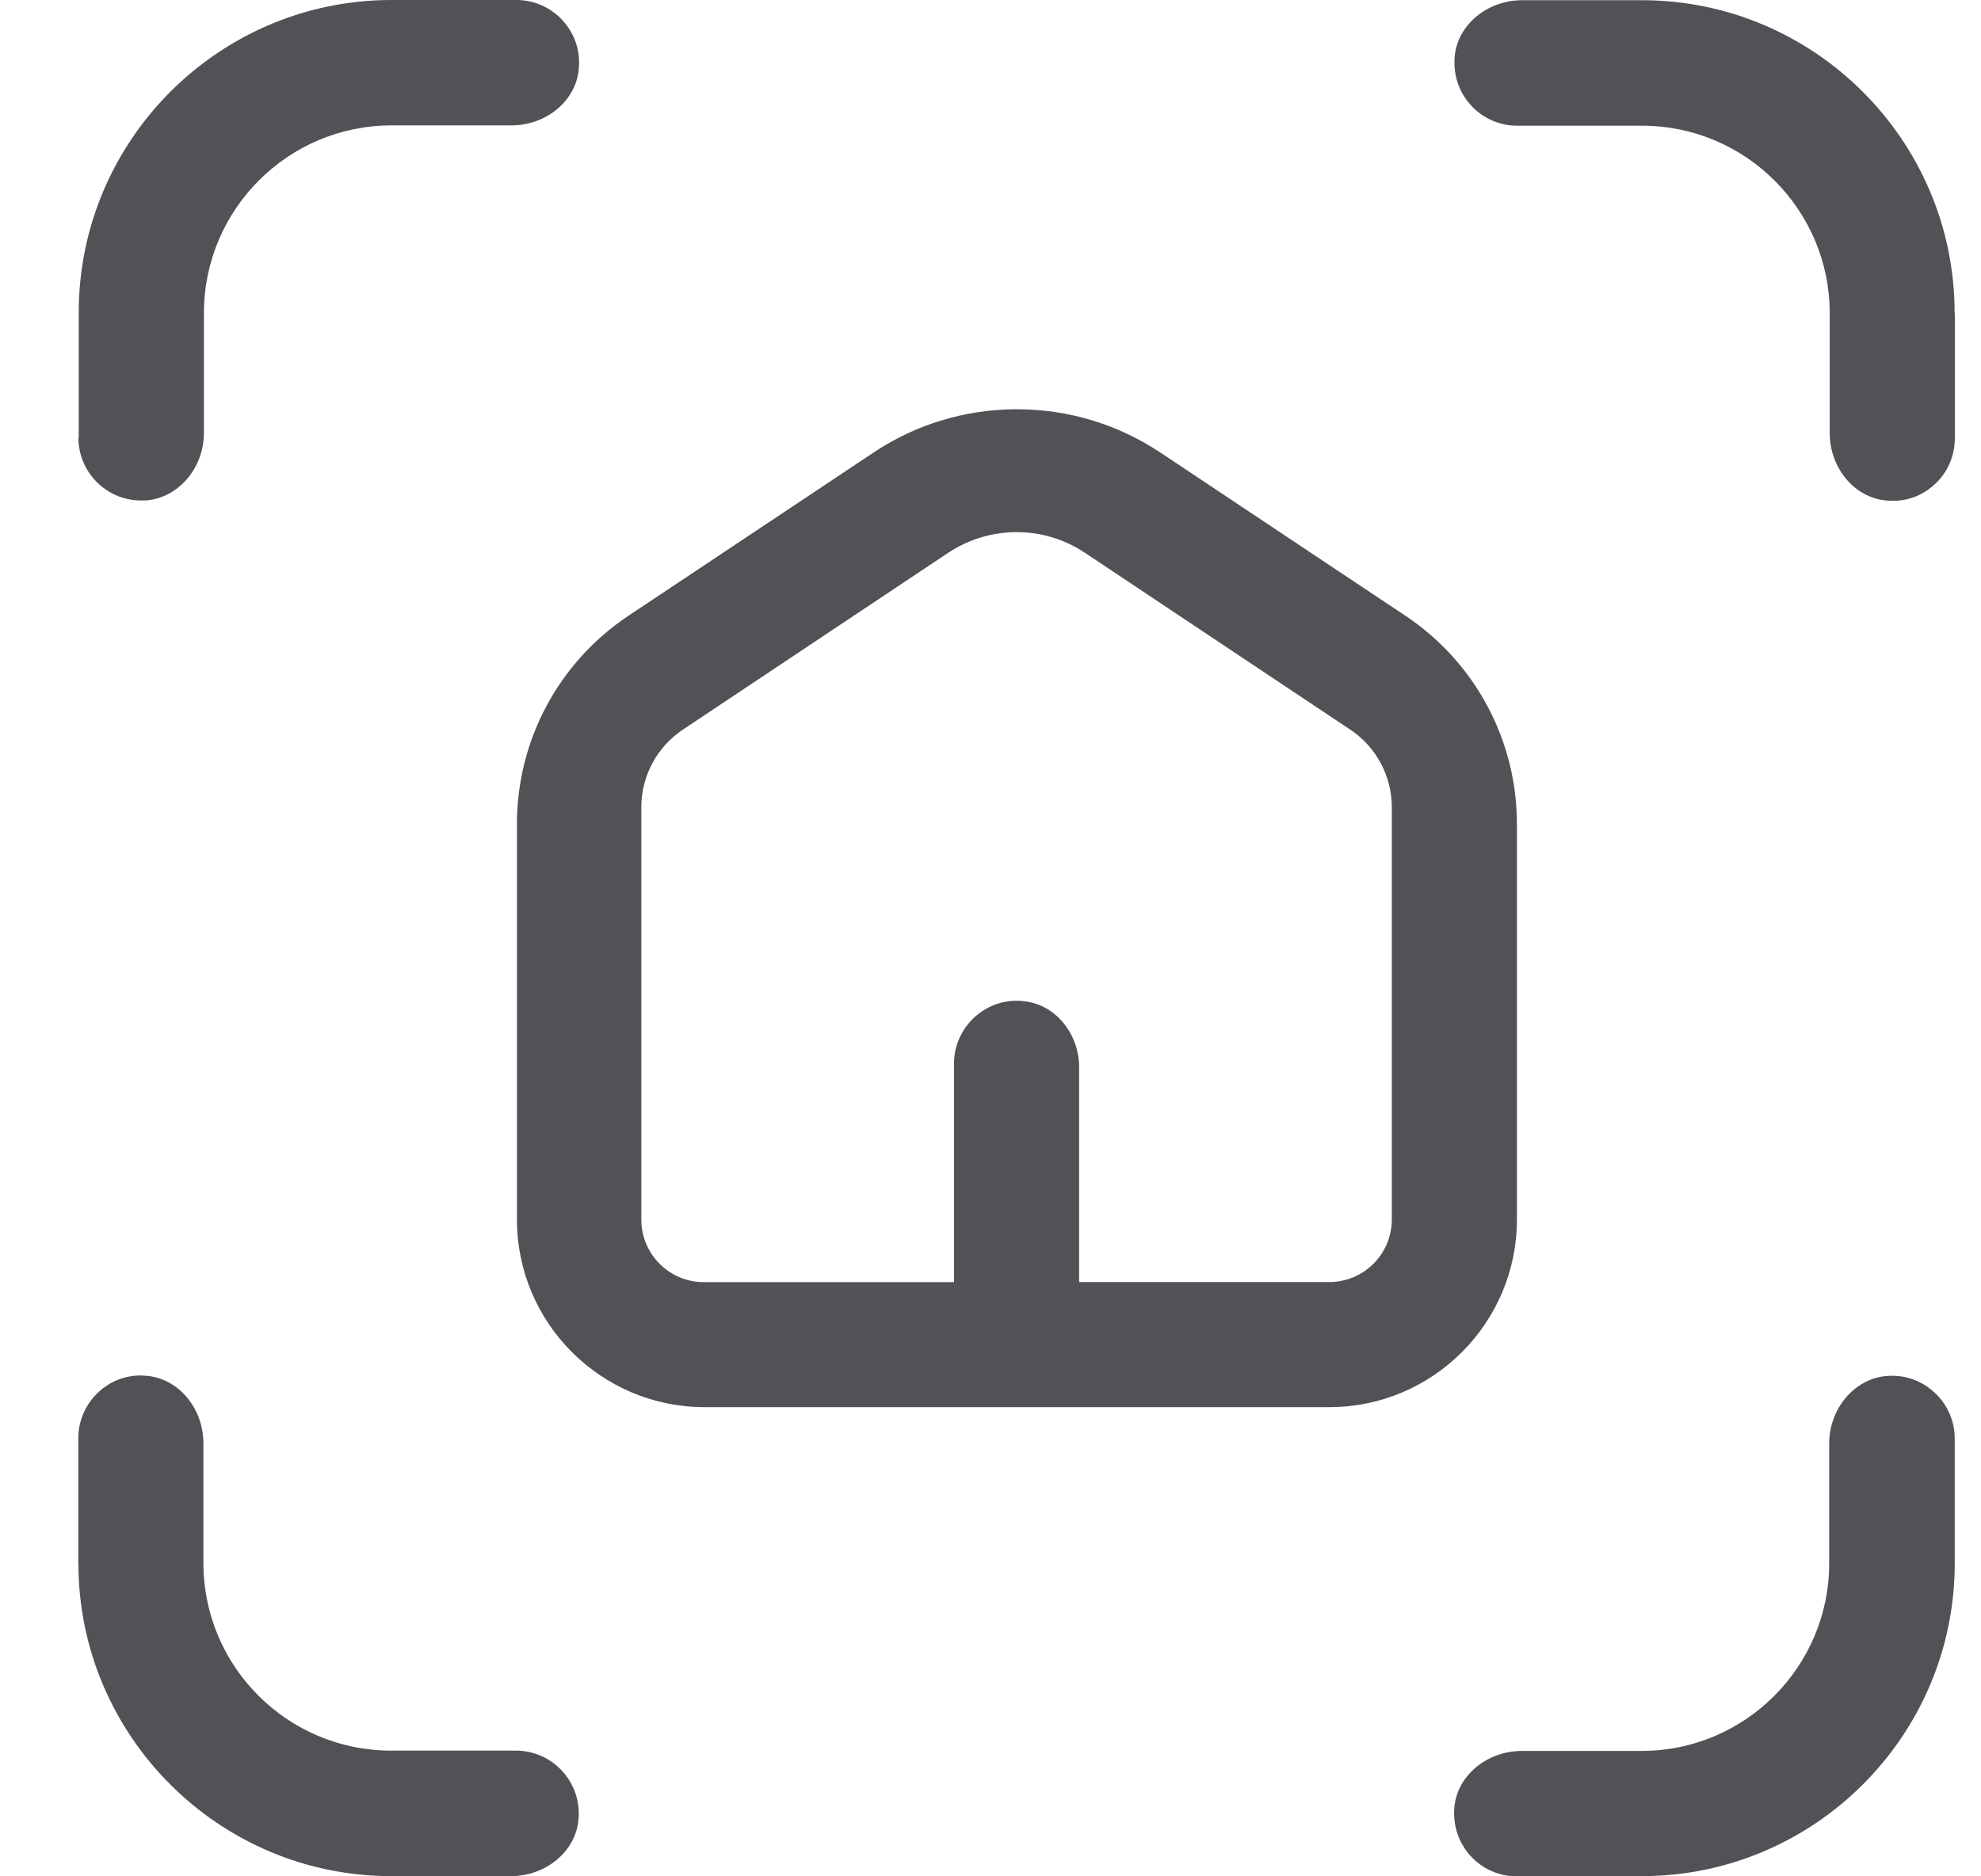
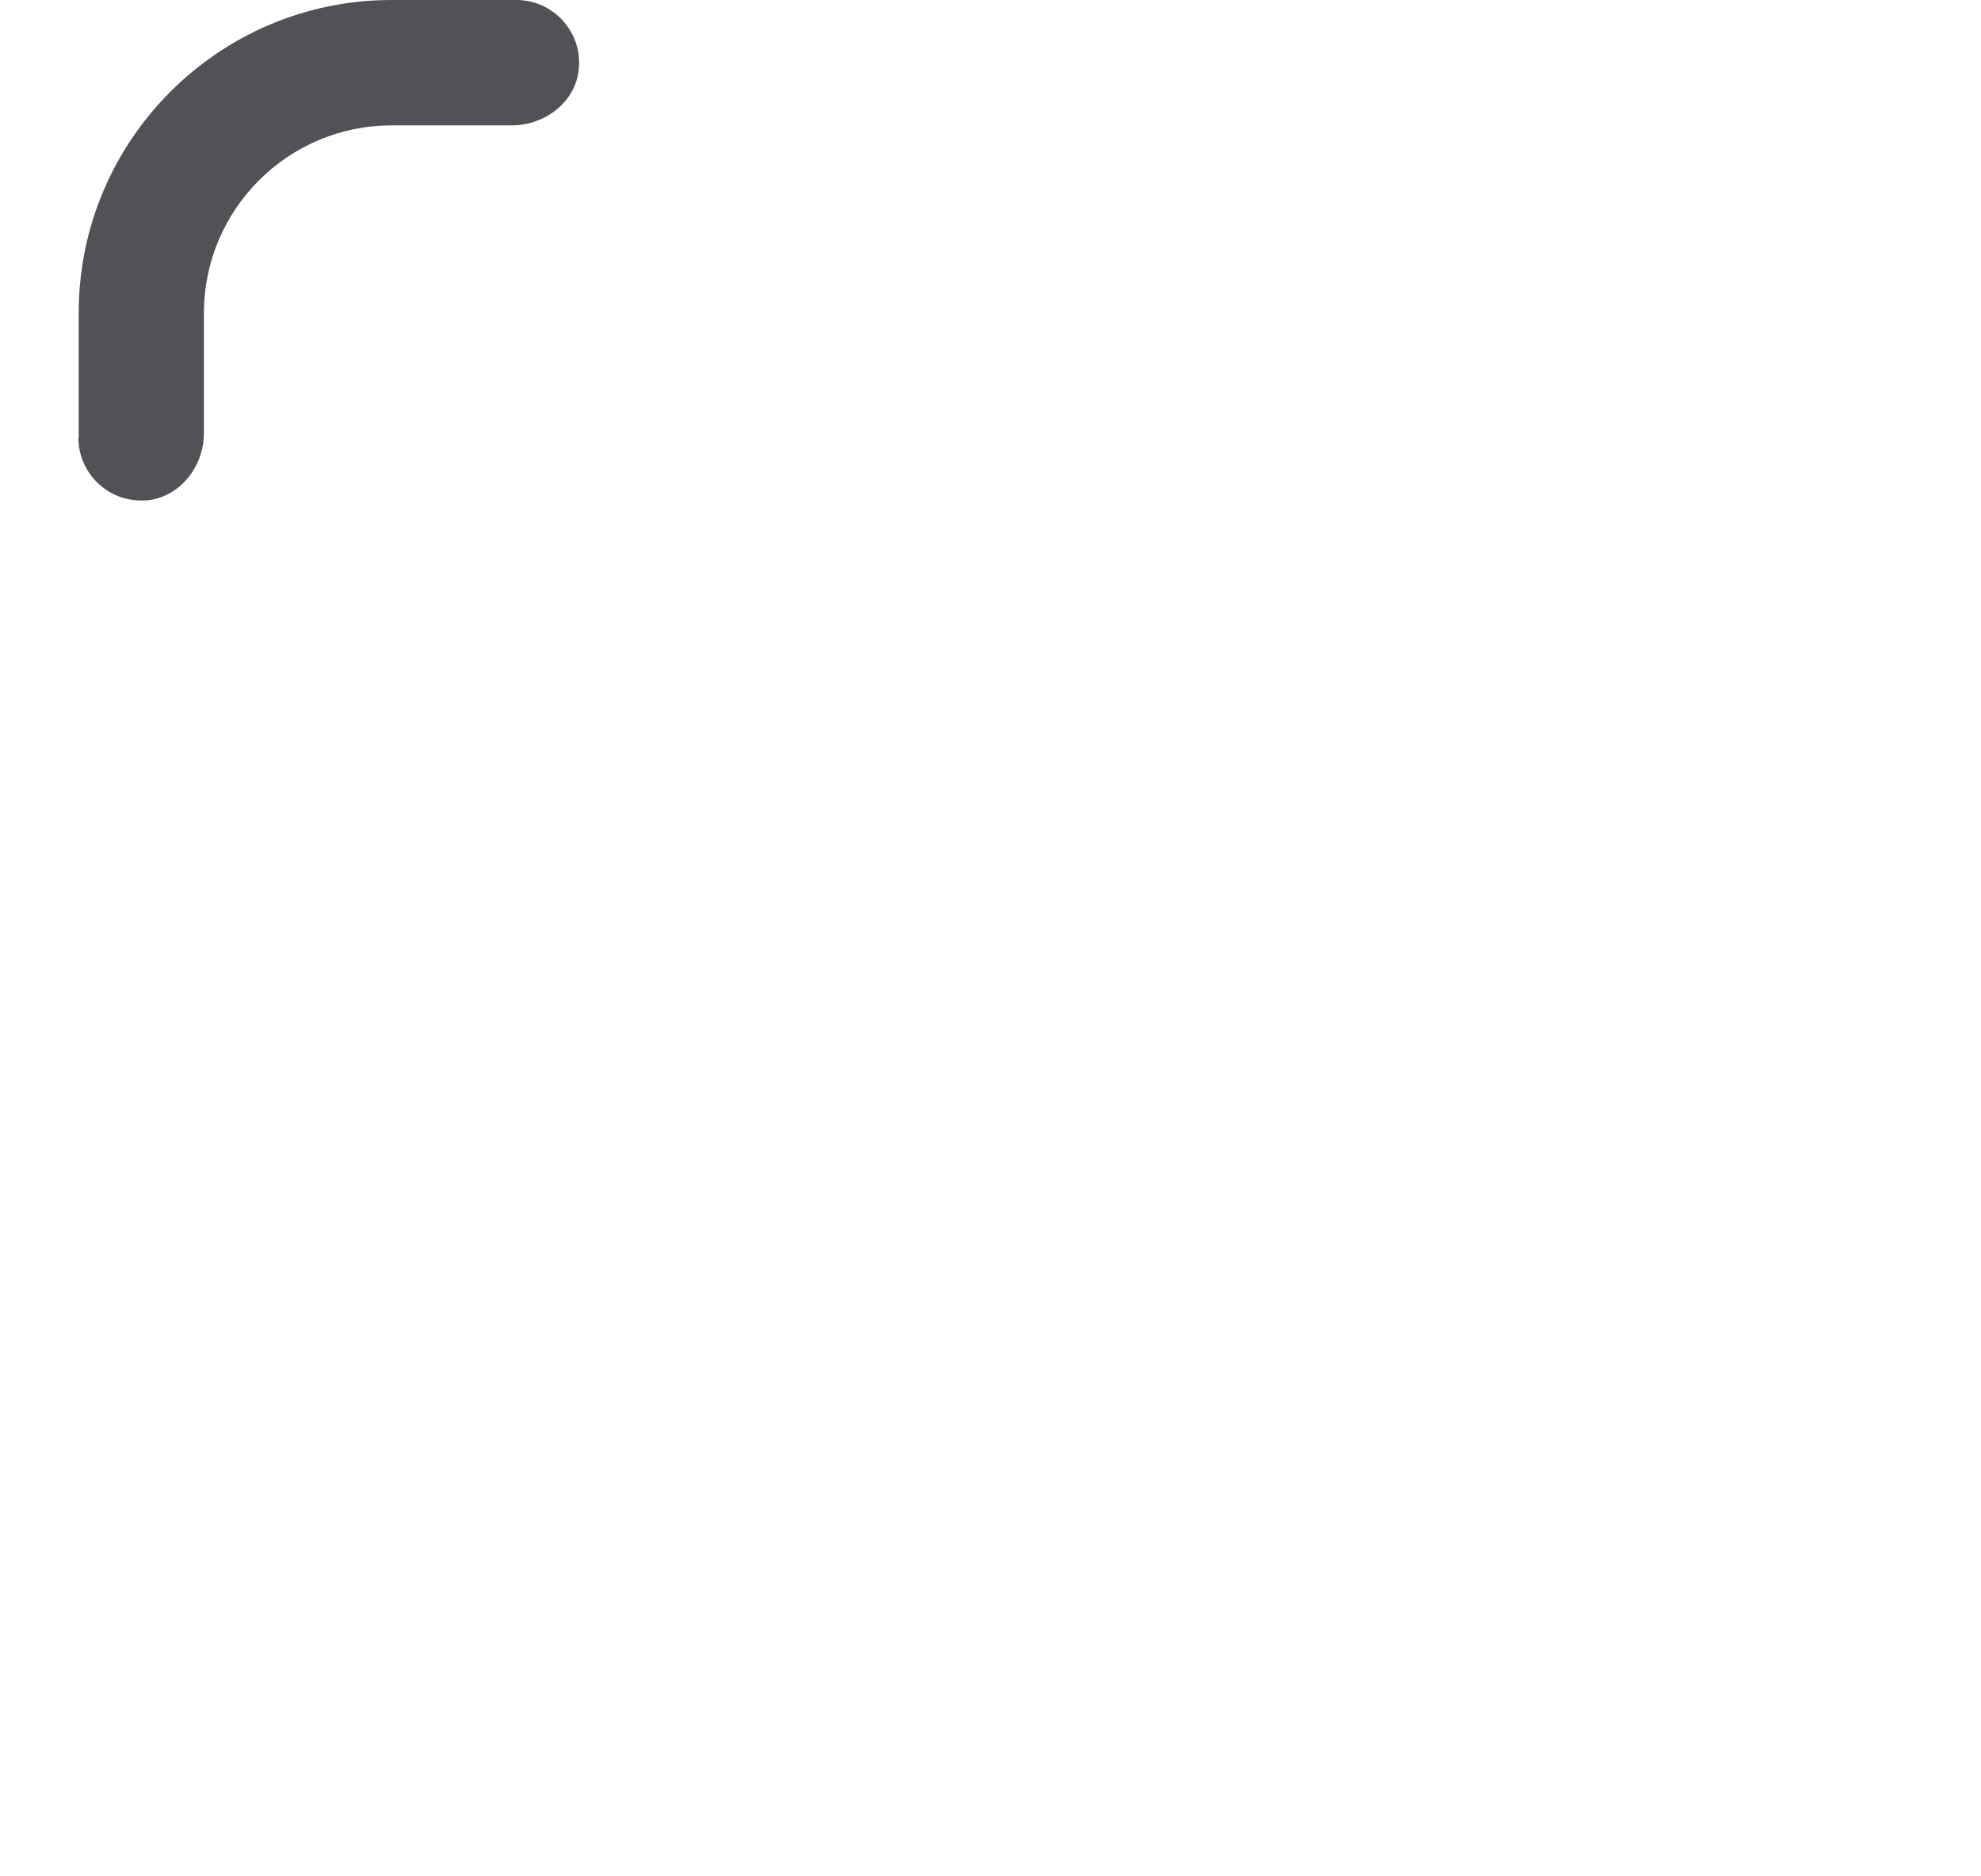
<svg xmlns="http://www.w3.org/2000/svg" width="19" height="18" viewBox="0 0 19 18" fill="none">
-   <path d="M18.747 3.002C18.747 1.348 17.401 0.002 15.748 0.002H14.6C14.264 0.002 13.979 0.239 13.952 0.542C13.937 0.716 13.991 0.881 14.106 1.008C14.219 1.134 14.382 1.206 14.55 1.206H15.749C16.742 1.206 17.549 2.013 17.549 3.005V4.153C17.549 4.489 17.786 4.774 18.089 4.801C18.266 4.819 18.425 4.765 18.554 4.648C18.681 4.534 18.749 4.371 18.749 4.204V3.004L18.747 3.002Z" fill="#505256" />
  <path d="M0.752 4.201C0.752 4.369 0.824 4.532 0.95 4.645C1.079 4.762 1.239 4.813 1.416 4.799C1.719 4.768 1.956 4.484 1.956 4.151V3.003C1.956 2.01 2.763 1.203 3.755 1.203H4.903C5.24 1.203 5.524 0.967 5.551 0.663C5.569 0.49 5.513 0.325 5.398 0.198C5.284 0.071 5.121 0 4.954 0H3.754C2.101 0 0.755 1.346 0.755 2.999V4.199L0.752 4.201Z" fill="#505256" />
-   <path d="M0.752 14.998C0.752 16.651 2.099 17.998 3.752 17.998H4.9C5.236 17.998 5.521 17.761 5.548 17.458C5.565 17.284 5.509 17.119 5.394 16.992C5.281 16.866 5.118 16.794 4.95 16.794H3.75C2.758 16.794 1.951 15.987 1.951 14.995V13.847C1.951 13.511 1.714 13.226 1.411 13.199C1.39 13.199 1.369 13.195 1.351 13.195C1.201 13.195 1.06 13.249 0.949 13.351C0.823 13.465 0.751 13.628 0.751 13.795V14.995L0.752 14.998Z" fill="#505256" />
-   <path d="M14.549 17.998H15.748C17.401 17.998 18.748 16.651 18.748 14.998V13.799C18.748 13.631 18.676 13.468 18.55 13.355C18.421 13.238 18.259 13.184 18.084 13.201C17.781 13.232 17.544 13.516 17.544 13.849V14.997C17.544 15.99 16.737 16.797 15.745 16.797H14.597C14.261 16.797 13.976 17.034 13.949 17.337C13.934 17.51 13.988 17.675 14.102 17.802C14.216 17.929 14.379 18 14.546 18L14.549 17.998Z" fill="#505256" />
-   <path d="M12.749 13.499C13.742 13.499 14.549 12.692 14.549 11.699V7.906C14.549 7.102 14.15 6.355 13.481 5.908L11.136 4.346C10.722 4.069 10.245 3.926 9.753 3.926C9.261 3.926 8.782 4.07 8.371 4.346L6.026 5.908C5.357 6.355 4.958 7.102 4.958 7.906V11.699C4.958 12.692 5.765 13.499 6.758 13.499H12.756H12.749ZM6.151 11.699V7.746C6.151 7.443 6.301 7.164 6.553 6.997L9.096 5.302C9.495 5.039 10.008 5.039 10.404 5.302L12.947 6.997C13.199 7.164 13.349 7.443 13.349 7.746V11.699C13.349 12.03 13.08 12.299 12.749 12.299H10.35V10.236C10.35 9.933 10.146 9.667 9.873 9.613C9.69 9.576 9.51 9.622 9.369 9.739C9.231 9.853 9.15 10.024 9.15 10.201V12.3H6.751C6.42 12.3 6.151 12.031 6.151 11.7L6.151 11.699Z" fill="#505256" />
</svg>